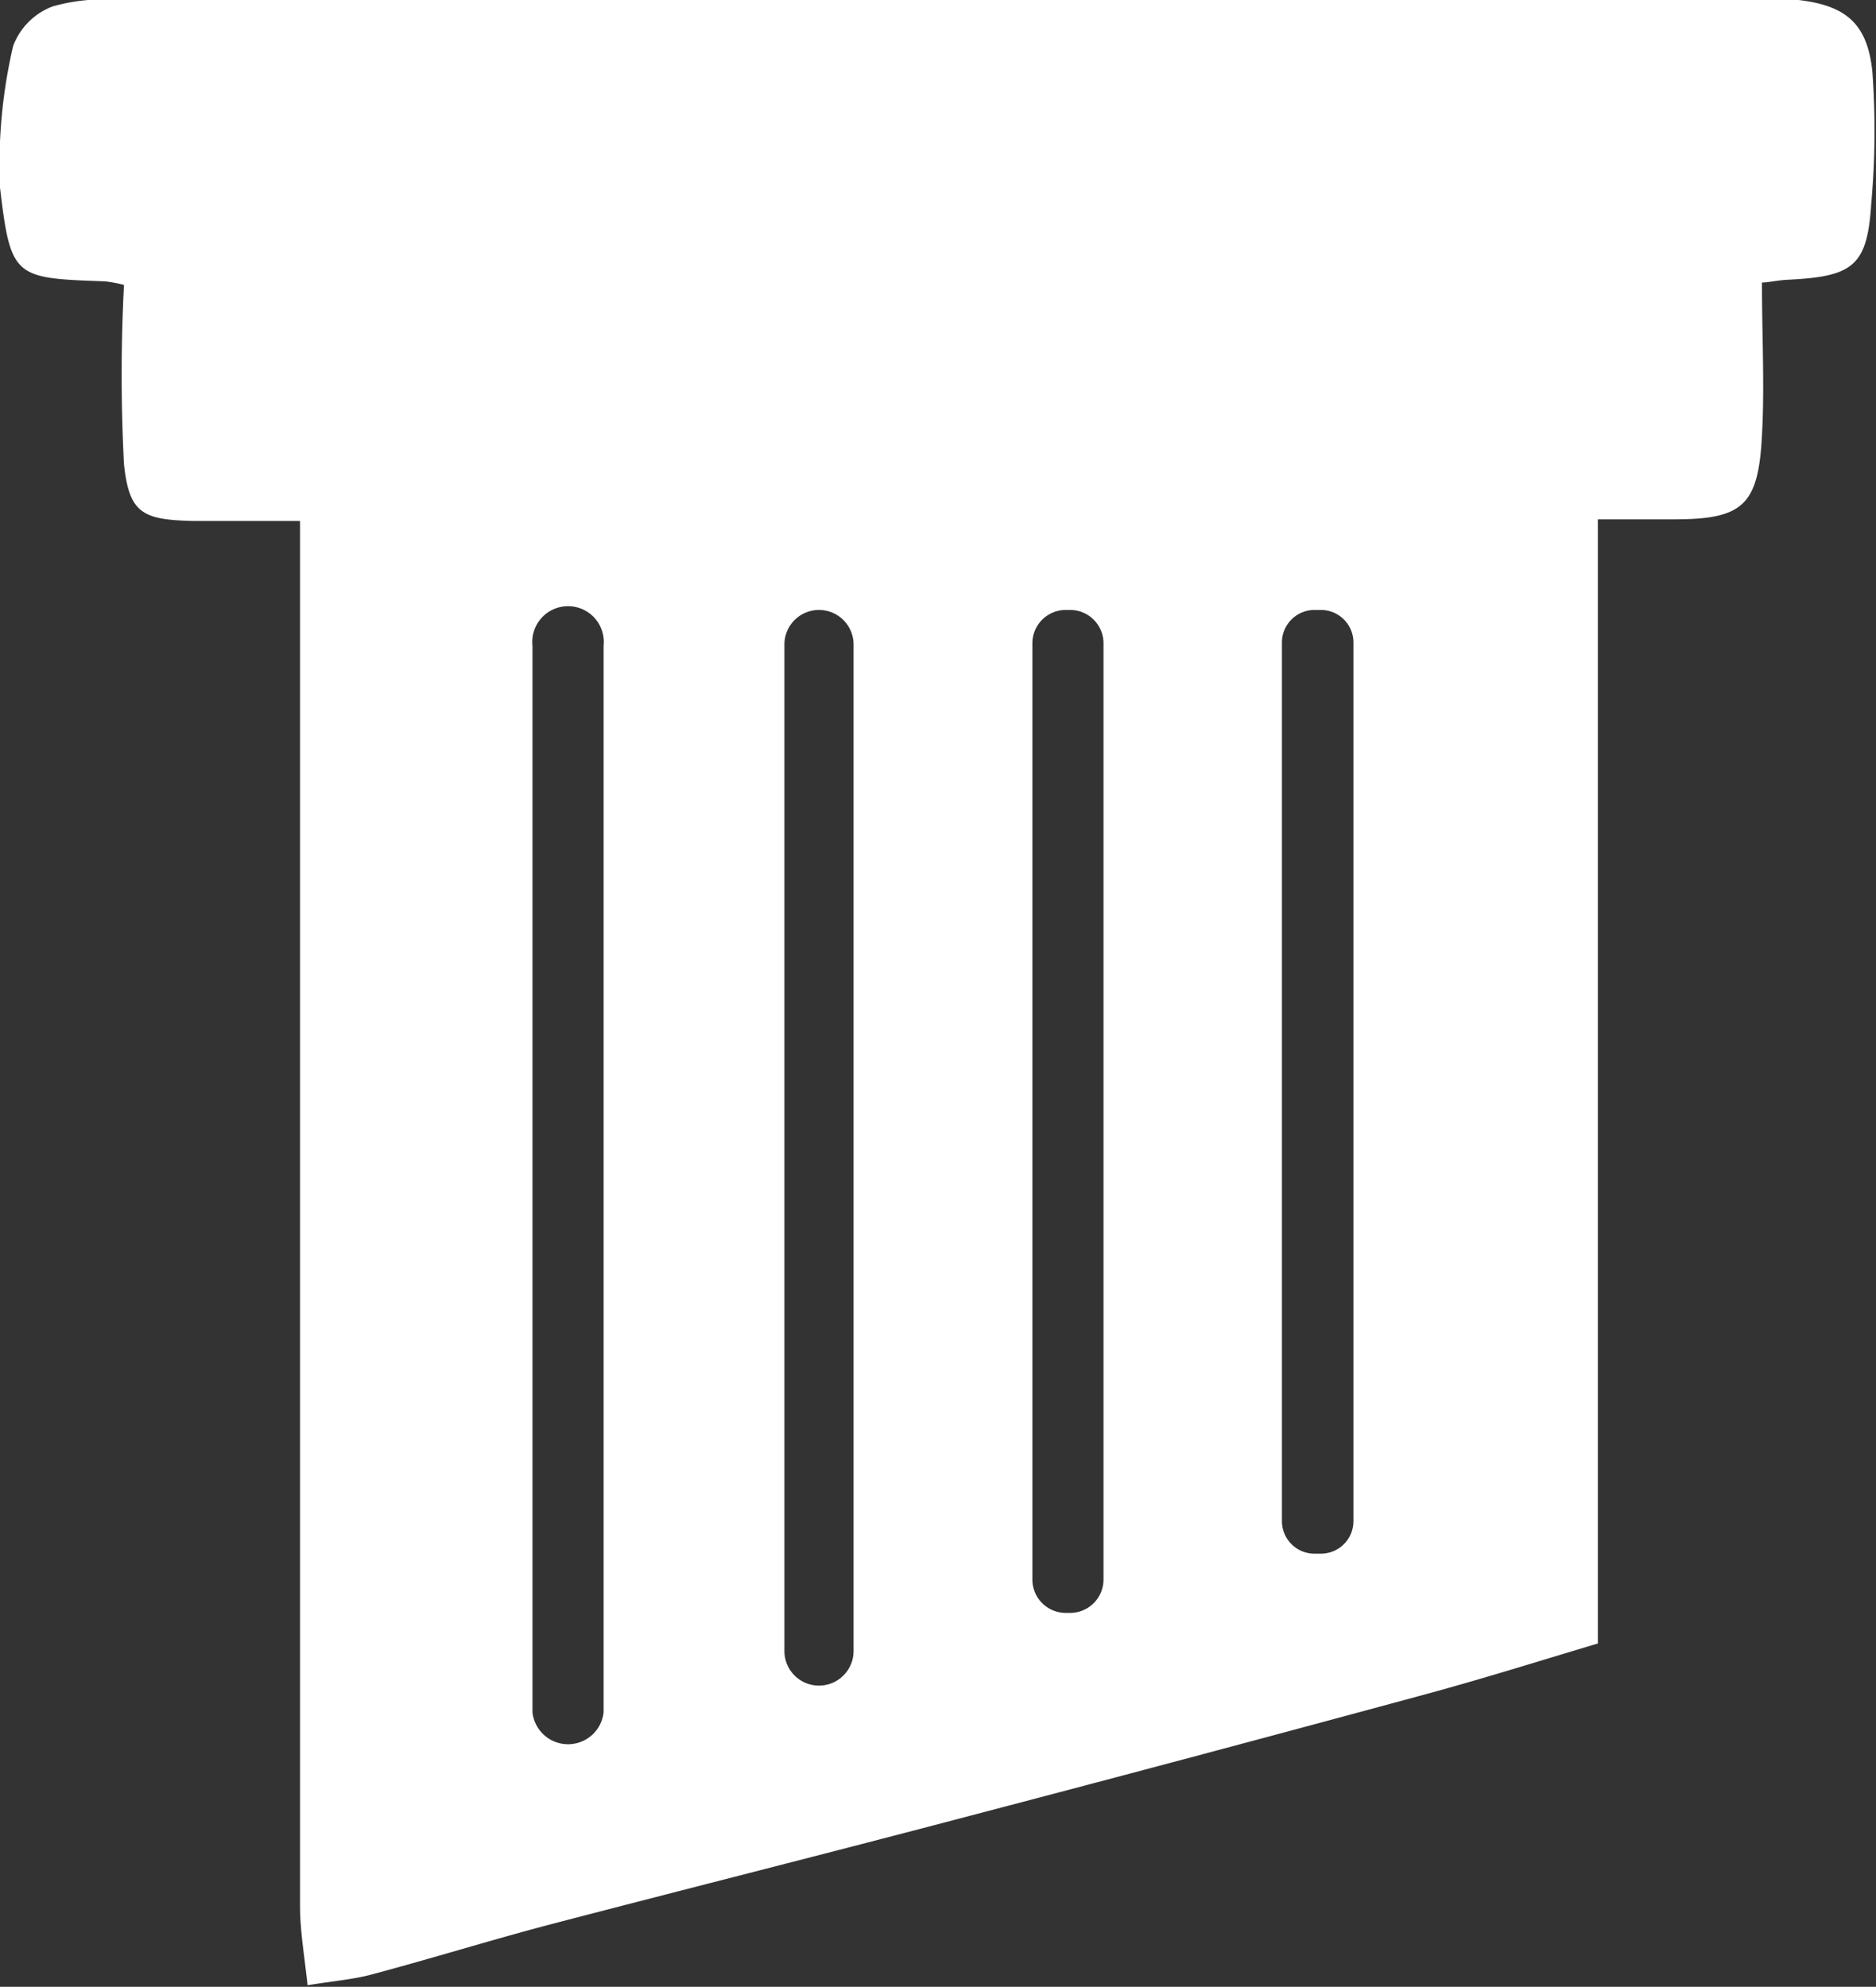
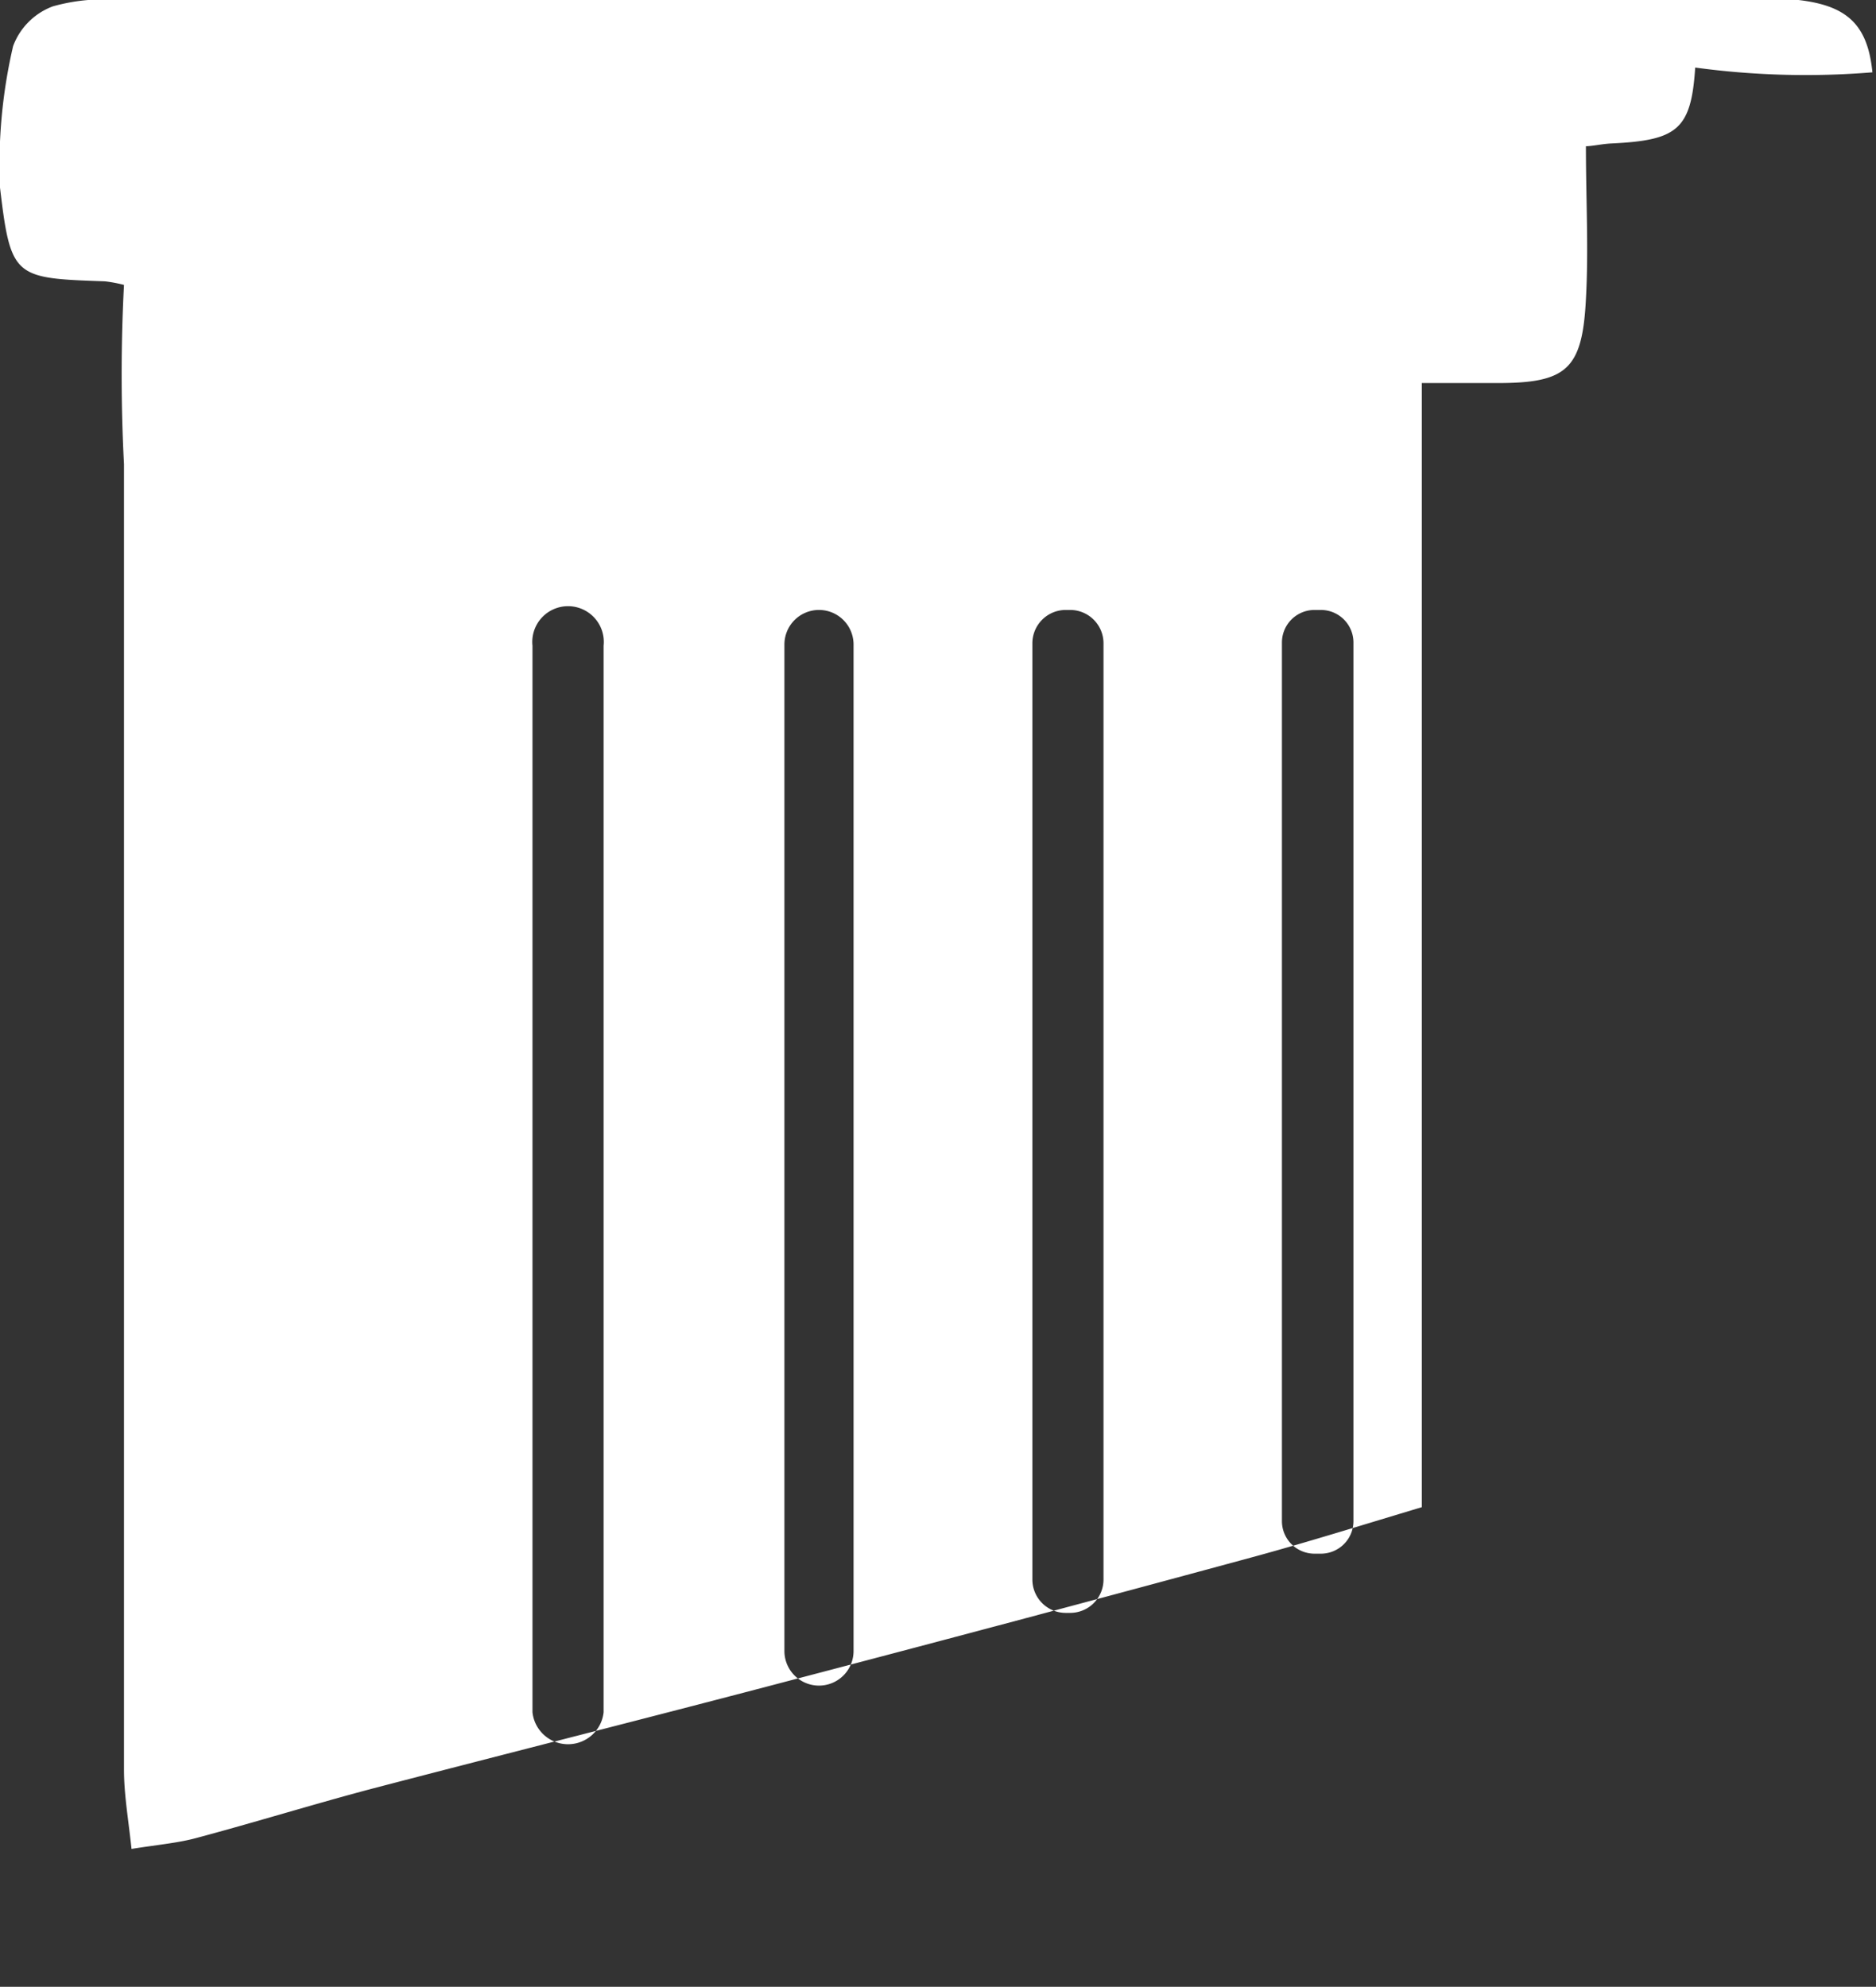
<svg xmlns="http://www.w3.org/2000/svg" viewBox="0 0 47.21 50">
  <rect x="0" y="0" width="47.21" height="50" fill="#333333" stroke="none" />
  <defs>
    <style>.cls-1{fill:#fff;}</style>
  </defs>
  <title>iconAsset 1</title>
  <g id="Layer_2" data-name="Layer 2">
    <g id="Layer_1-2" data-name="Layer 1">
-       <path class="cls-1" d="M47.12,1.82C47,.6,46.46.14,45.26,0c-.35,0-.71,0-1.06,0H3A4.73,4.73,0,0,0,1.33.16a1.7,1.7,0,0,0-1,1A13.15,13.15,0,0,0,0,4.72C.27,7,.36,7,2.64,7.08a3.52,3.52,0,0,1,.48.09,43.52,43.52,0,0,0,0,4.51c.13,1.24.47,1.4,1.73,1.43.84,0,1.69,0,2.7,0,0,.8,0,1.4,0,2q0,16.42,0,32.85c0,.63.11,1.25.19,2,.69-.11,1.18-.15,1.65-.28,1.46-.39,2.91-.84,4.38-1.23,3.56-.93,7.14-1.83,10.7-2.77q5.8-1.52,11.58-3.09c1.35-.37,2.69-.79,4.16-1.23v-17q0-2.81,0-5.63c0-1.85,0-3.7,0-5.66h1.91c1.74,0,2.13-.35,2.22-2.11.07-1.25,0-2.51,0-3.85.16,0,.41-.06.65-.07,1.64-.08,2-.34,2.1-1.91A20.57,20.57,0,0,0,47.12,1.82ZM15.19,43.09a.9.9,0,0,1-1.79,0V16.25a.9.9,0,1,1,1.79,0Zm6.29-1.54a.87.87,0,0,1-.87.87h0a.87.87,0,0,1-.87-.87V16.22a.87.87,0,0,1,.87-.87h0a.87.87,0,0,1,.87.87Zm6.29-1.8a.84.84,0,0,1-.84.84h-.11a.84.84,0,0,1-.84-.84V16.19a.84.84,0,0,1,.84-.84h.11a.84.84,0,0,1,.84.84Zm6.29-1.47a.82.82,0,0,1-.82.82h-.16a.82.82,0,0,1-.82-.82V16.17a.82.82,0,0,1,.82-.82h.16a.82.82,0,0,1,.82.82Z" />
+       <path class="cls-1" d="M47.12,1.82C47,.6,46.46.14,45.26,0c-.35,0-.71,0-1.06,0H3A4.73,4.73,0,0,0,1.33.16a1.7,1.7,0,0,0-1,1A13.15,13.15,0,0,0,0,4.72C.27,7,.36,7,2.64,7.08a3.52,3.52,0,0,1,.48.09,43.52,43.52,0,0,0,0,4.51q0,16.42,0,32.85c0,.63.11,1.25.19,2,.69-.11,1.18-.15,1.65-.28,1.46-.39,2.91-.84,4.38-1.23,3.56-.93,7.14-1.83,10.7-2.77q5.8-1.52,11.58-3.09c1.35-.37,2.69-.79,4.16-1.23v-17q0-2.81,0-5.63c0-1.85,0-3.7,0-5.66h1.91c1.74,0,2.13-.35,2.22-2.11.07-1.25,0-2.51,0-3.85.16,0,.41-.06.65-.07,1.64-.08,2-.34,2.1-1.91A20.57,20.57,0,0,0,47.12,1.82ZM15.19,43.09a.9.9,0,0,1-1.79,0V16.25a.9.9,0,1,1,1.79,0Zm6.29-1.54a.87.87,0,0,1-.87.87h0a.87.87,0,0,1-.87-.87V16.22a.87.87,0,0,1,.87-.87h0a.87.87,0,0,1,.87.87Zm6.29-1.8a.84.84,0,0,1-.84.84h-.11a.84.84,0,0,1-.84-.84V16.19a.84.84,0,0,1,.84-.84h.11a.84.84,0,0,1,.84.84Zm6.29-1.47a.82.82,0,0,1-.82.82h-.16a.82.82,0,0,1-.82-.82V16.17a.82.82,0,0,1,.82-.82h.16a.82.82,0,0,1,.82.82Z" />
    </g>
  </g>
</svg>